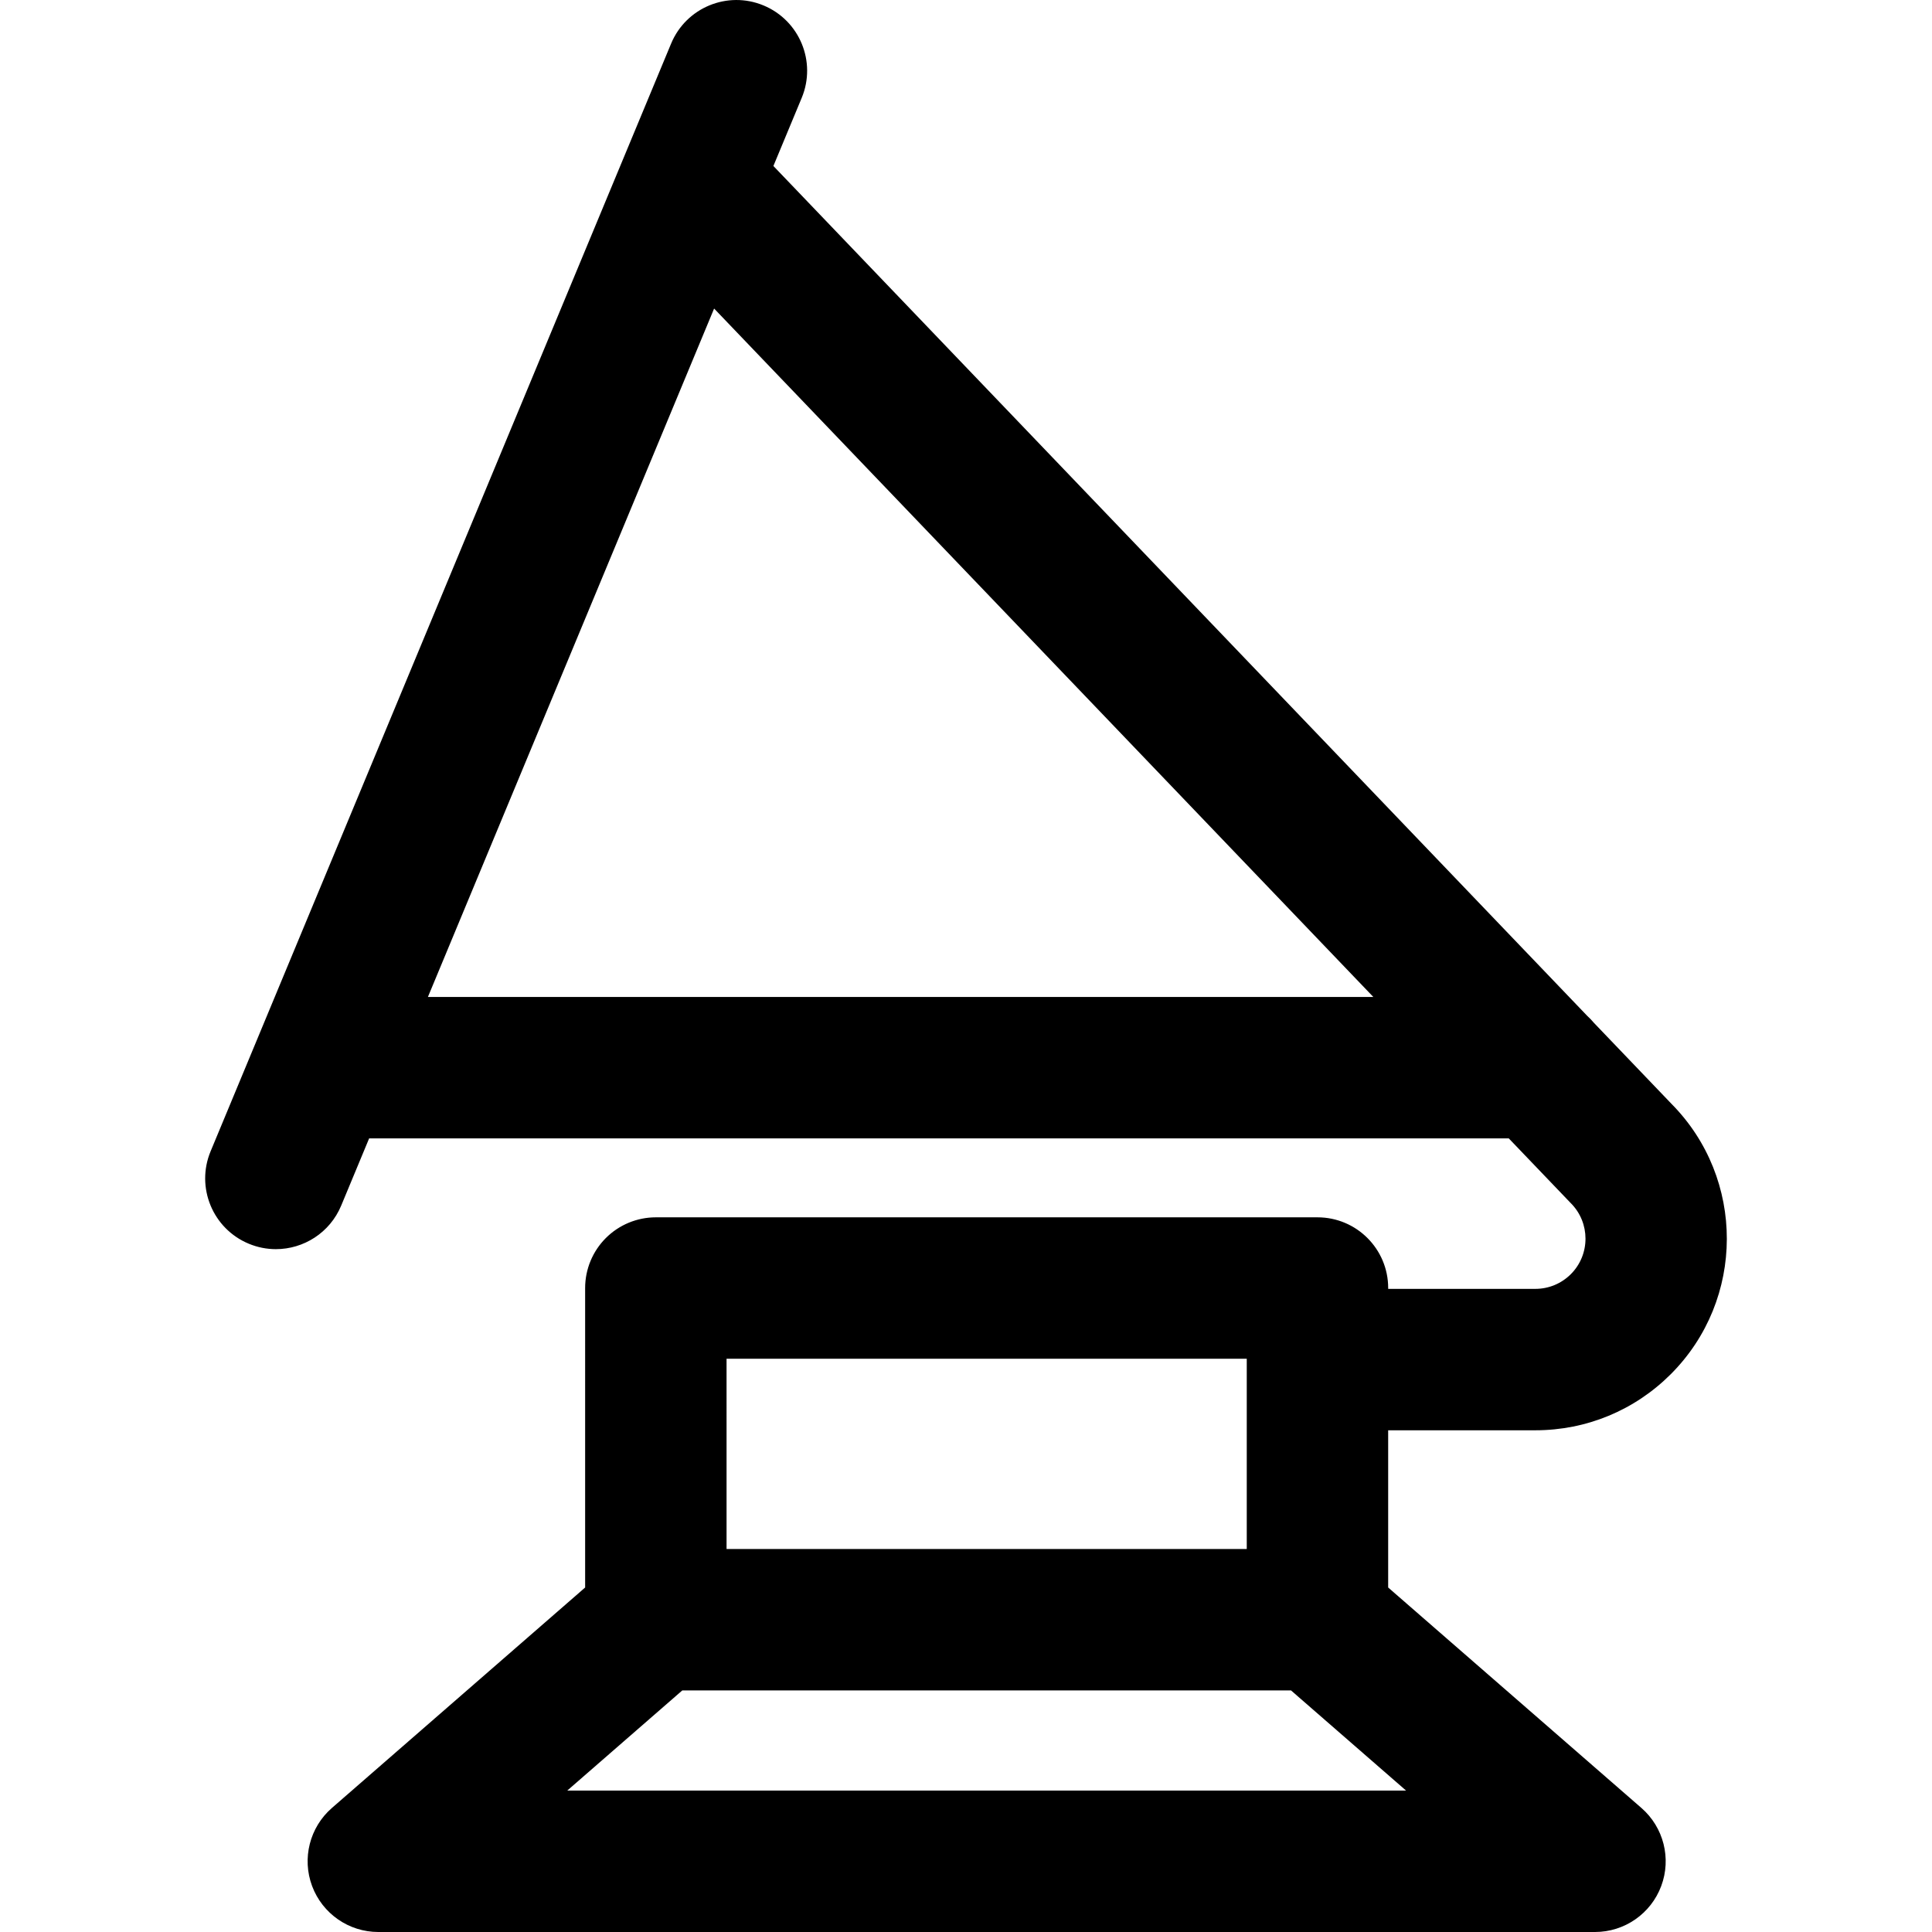
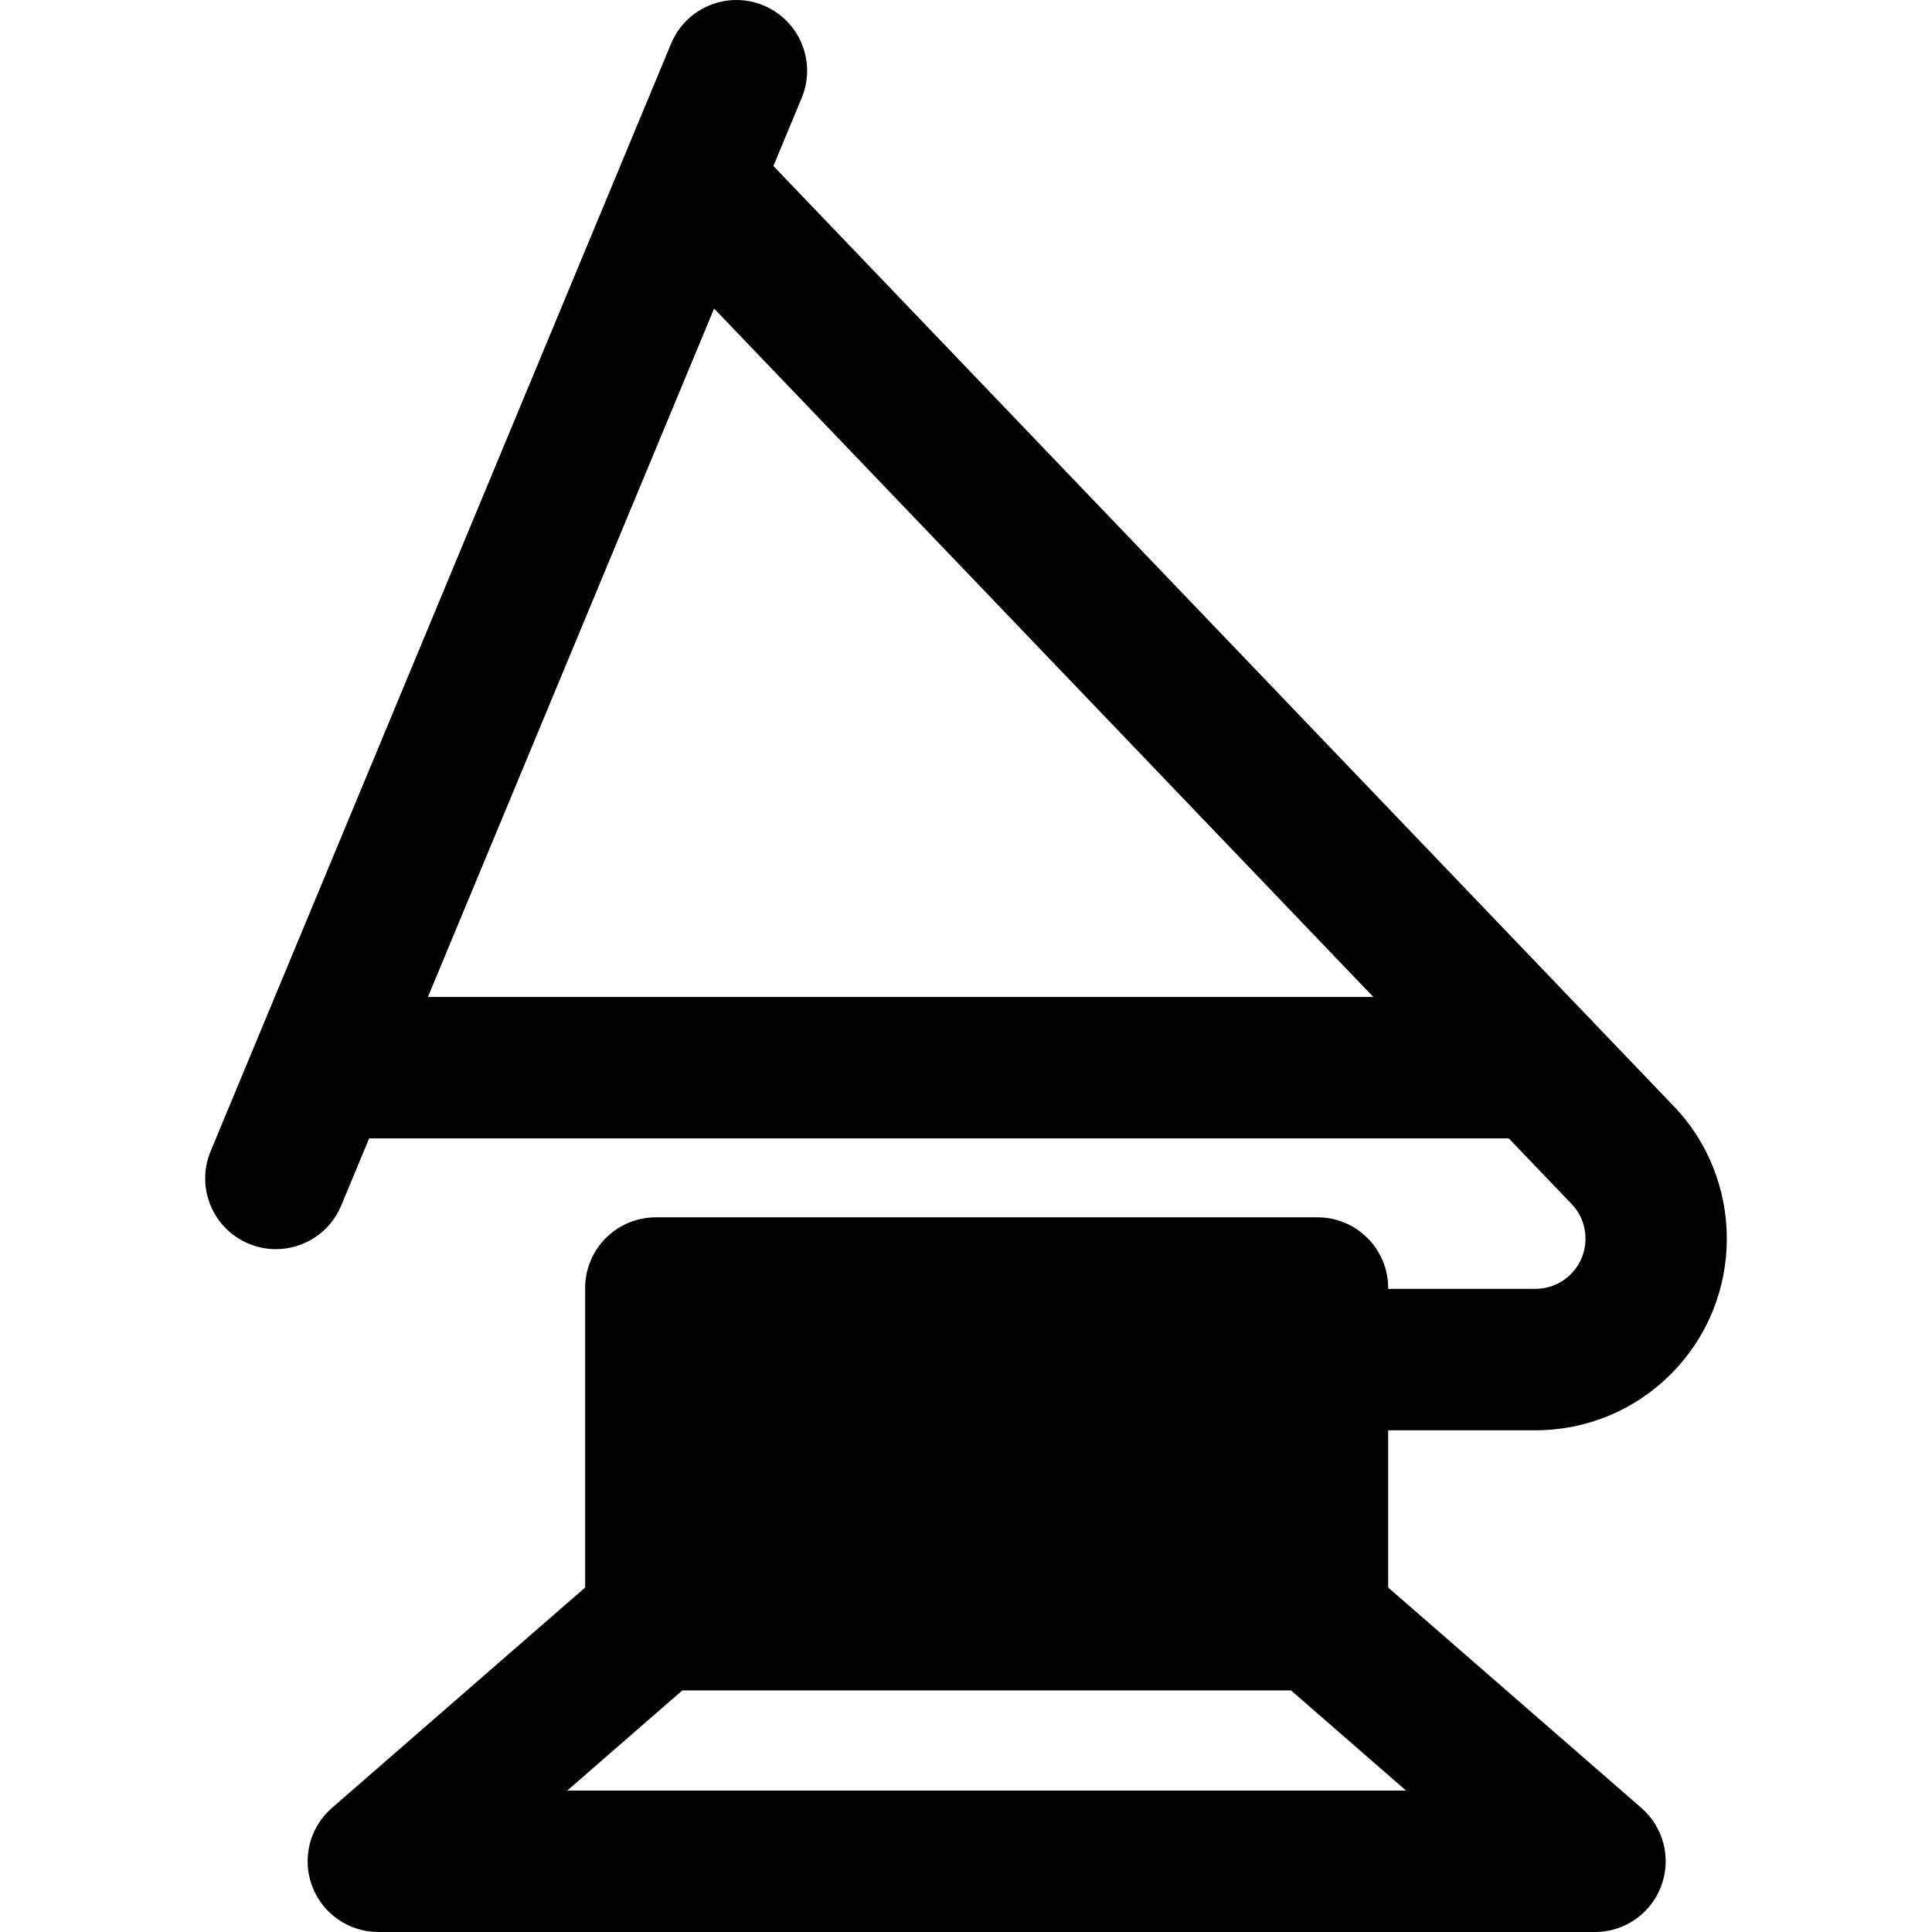
<svg xmlns="http://www.w3.org/2000/svg" fill="#000000" height="800px" width="800px" version="1.1" viewBox="0 0 204.919 204.919" enable-background="new 0 0 204.919 204.919">
-   <path d="m162.841,151.704c5.428,0 10.531-2.113 14.374-5.953 7.902-7.903 7.924-20.75 0.063-28.681l-8.225-8.589c-0.218-0.265-0.458-0.509-0.71-0.741l-86.313-90.135 3.003-7.223c1.59-3.825-0.222-8.214-4.047-9.804-3.825-1.592-8.214,0.221-9.805,4.046l-4.836,11.632c-0.009,0.021-0.018,0.042-0.026,0.063l-39.074,93.987c-0.005,0.012-0.01,0.024-0.015,0.037l-4.892,11.768c-1.59,3.825 0.222,8.214 4.047,9.804 0.941,0.392 1.916,0.577 2.876,0.577 2.94,0 5.73-1.739 6.929-4.623l2.963-7.127h120.874l6.469,6.755c0.037,0.039 0.075,0.077 0.112,0.115 2.077,2.078 2.077,5.457 0.004,7.531-1.008,1.006-2.347,1.561-3.77,1.561h-15.604v-0.088c0-4.142-3.357-7.5-7.5-7.5h-70.176c-1.989,0-3.896,0.79-5.304,2.197-1.406,1.407-2.196,3.314-2.196,5.303l.001,31.763-26.859,23.383c-2.359,2.054-3.196,5.356-2.1,8.286 1.097,2.93 3.896,4.871 7.024,4.871h129.045c3.128,0 5.928-1.941 7.024-4.871 1.097-2.929 0.26-6.232-2.1-8.286l-26.86-23.383v-16.675h15.604zm-117.453-45.963l30.354-73.014 69.919,73.014h-100.273zm86.85,38.375v20.178h-55.175l-.001-20.178h55.176zm-72.073,45.803l12.205-10.625h64.56l12.205,10.625h-88.97z" />
+   <path d="m162.841,151.704c5.428,0 10.531-2.113 14.374-5.953 7.902-7.903 7.924-20.75 0.063-28.681l-8.225-8.589c-0.218-0.265-0.458-0.509-0.71-0.741l-86.313-90.135 3.003-7.223c1.59-3.825-0.222-8.214-4.047-9.804-3.825-1.592-8.214,0.221-9.805,4.046l-4.836,11.632c-0.009,0.021-0.018,0.042-0.026,0.063l-39.074,93.987c-0.005,0.012-0.01,0.024-0.015,0.037l-4.892,11.768c-1.59,3.825 0.222,8.214 4.047,9.804 0.941,0.392 1.916,0.577 2.876,0.577 2.94,0 5.73-1.739 6.929-4.623l2.963-7.127h120.874l6.469,6.755c0.037,0.039 0.075,0.077 0.112,0.115 2.077,2.078 2.077,5.457 0.004,7.531-1.008,1.006-2.347,1.561-3.77,1.561h-15.604v-0.088c0-4.142-3.357-7.5-7.5-7.5h-70.176c-1.989,0-3.896,0.79-5.304,2.197-1.406,1.407-2.196,3.314-2.196,5.303l.001,31.763-26.859,23.383c-2.359,2.054-3.196,5.356-2.1,8.286 1.097,2.93 3.896,4.871 7.024,4.871h129.045c3.128,0 5.928-1.941 7.024-4.871 1.097-2.929 0.26-6.232-2.1-8.286l-26.86-23.383v-16.675h15.604zm-117.453-45.963l30.354-73.014 69.919,73.014h-100.273zm86.85,38.375v20.178h-55.175h55.176zm-72.073,45.803l12.205-10.625h64.56l12.205,10.625h-88.97z" />
</svg>